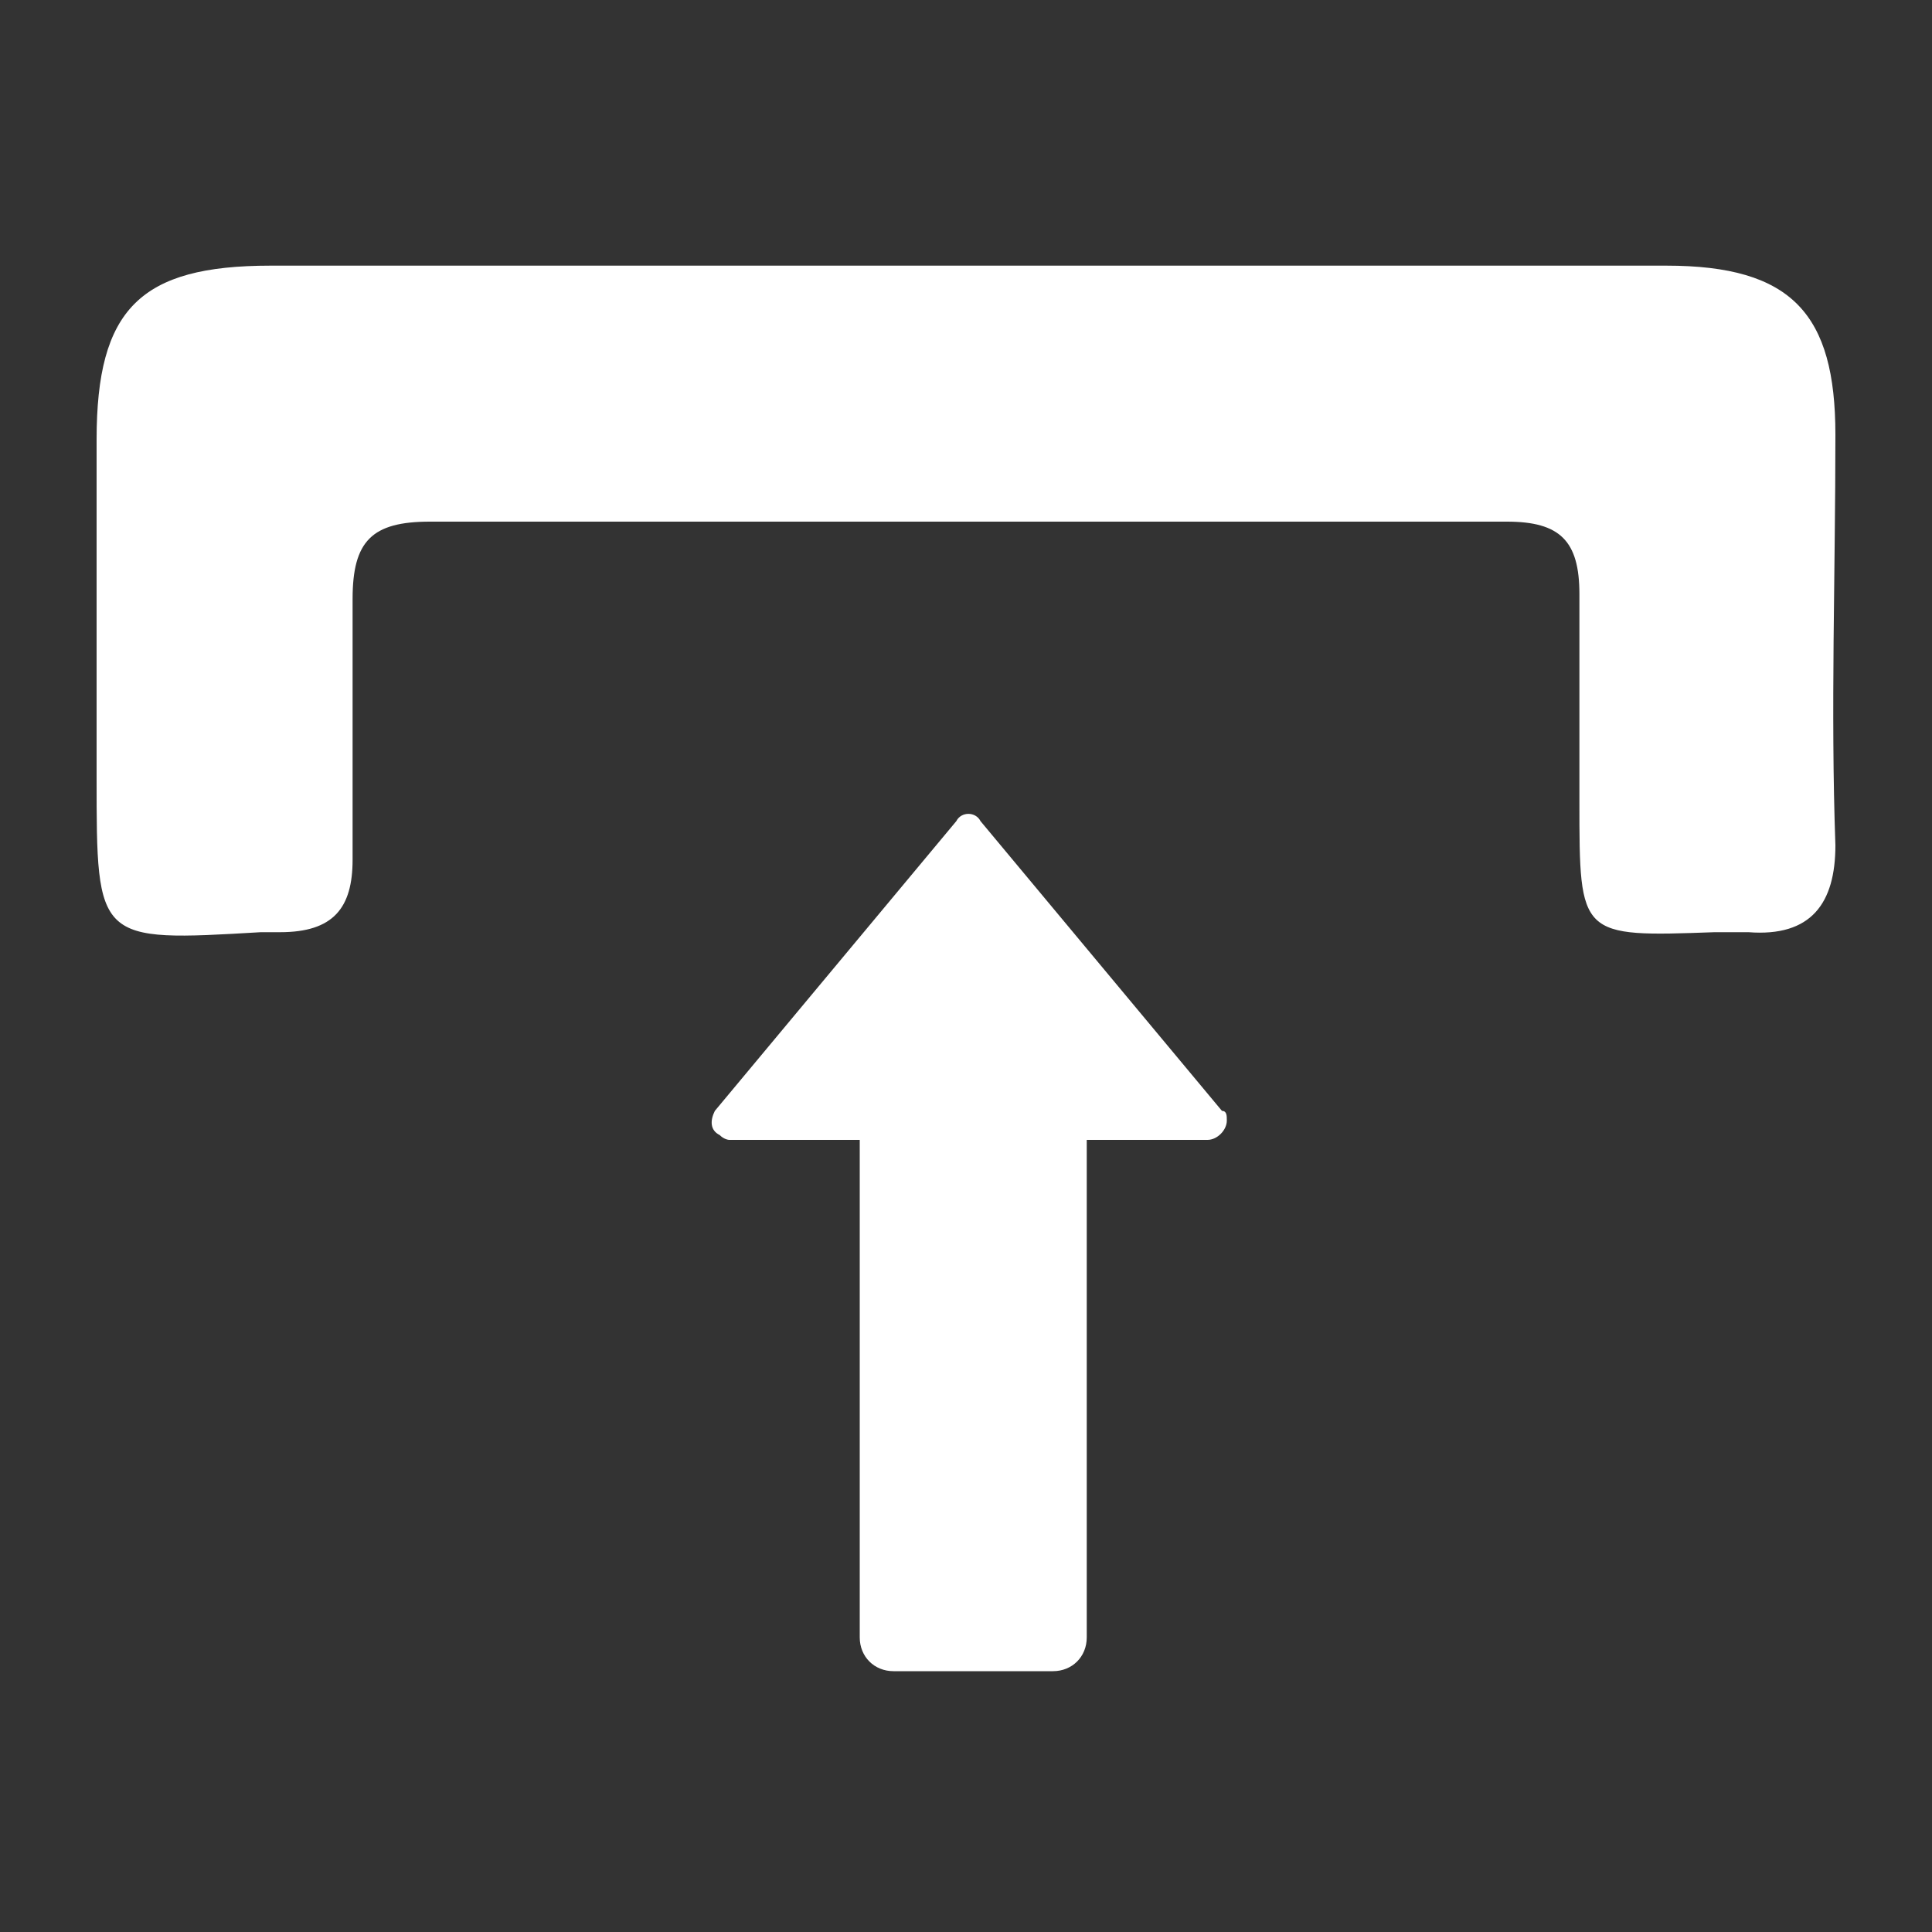
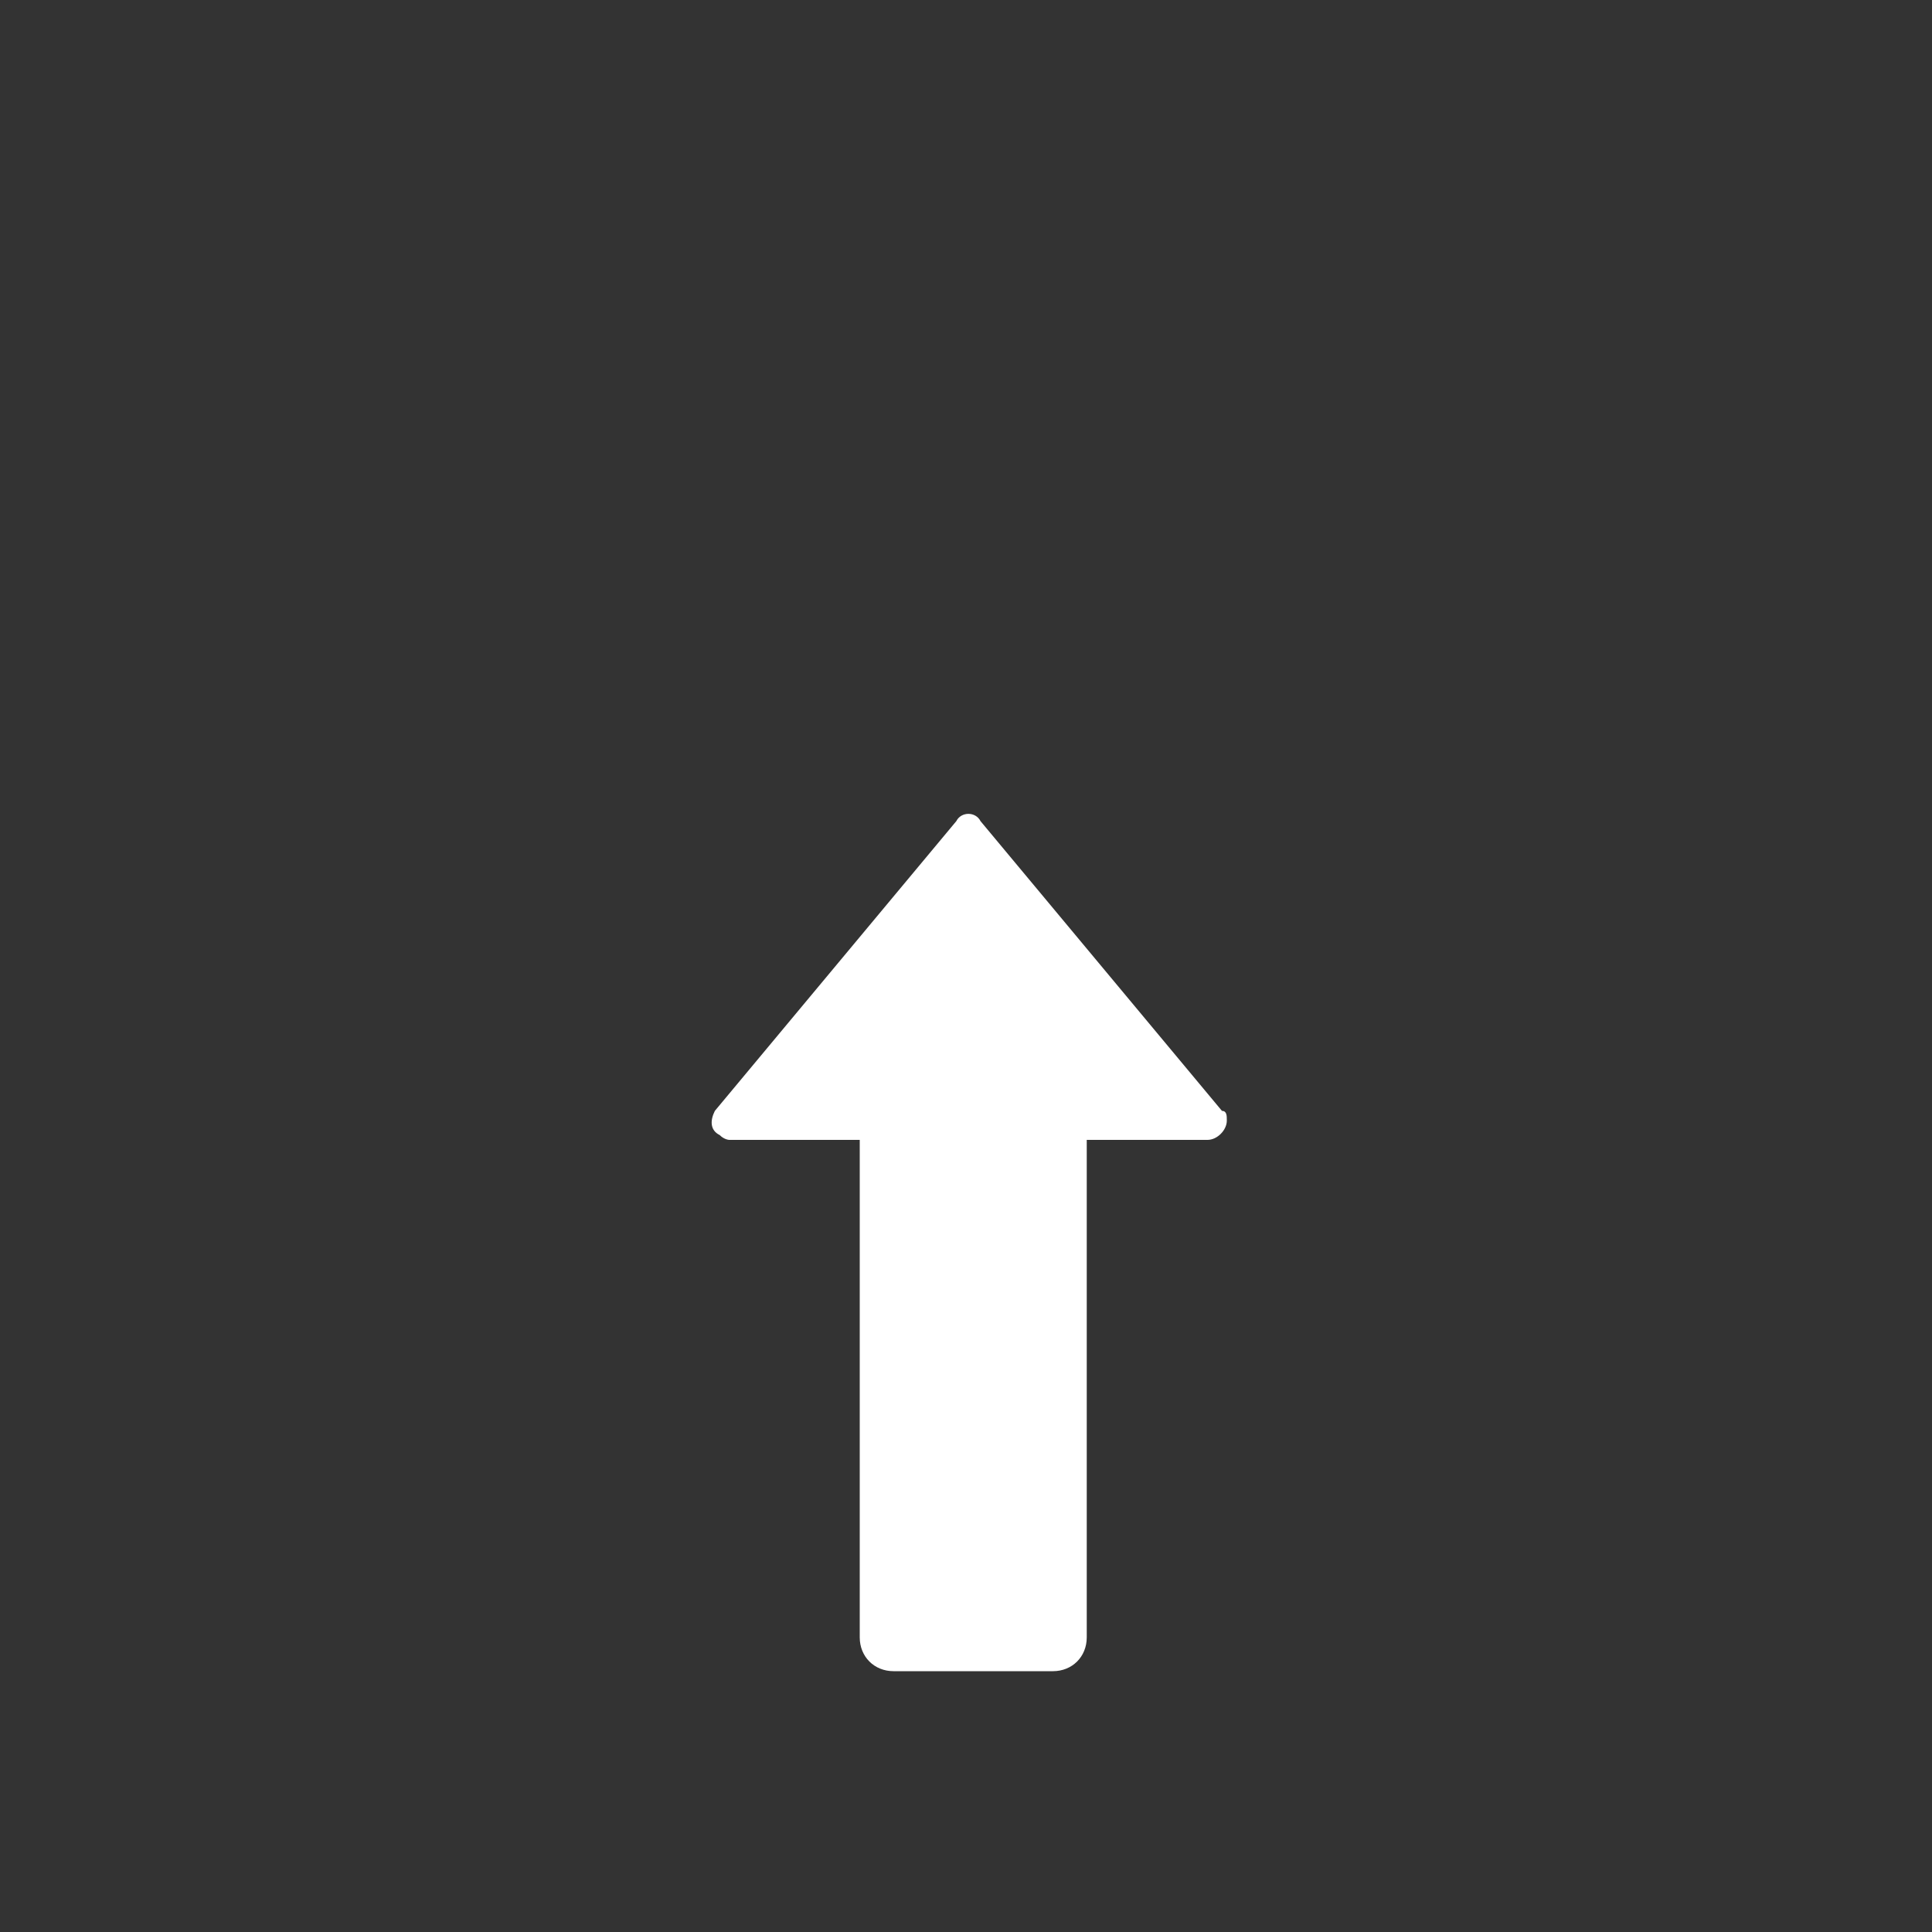
<svg xmlns="http://www.w3.org/2000/svg" version="1.1" id="圖層_1" x="0" y="0" viewBox="0 0 40 40" fill="#fff" xml:space="preserve">
  <rect x="0" y="0" width="40" height="40" fill="#333333" stroke="none" />
-   <path class="st0" d="M2 16.1c0 3.4 0 3.4 3.4 3.2h.4c1.1 0 1.5-.5 1.5-1.5v-5.4c0-1.2.4-1.6 1.6-1.6h22.3c1.1 0 1.5.4 1.5 1.5v4.3c0 2.8 0 2.8 2.8 2.7h.7c1.3.1 1.8-.6 1.8-1.8-.1-2.8 0-5.6 0-8.5 0-2.5-.9-3.5-3.5-3.5H5.6C2.9 5.5 2 6.4 2 9.1v7z" />
  <path class="st0" d="M20.3 17c-.1-.2-.4-.2-.5 0l-5 6c-.1.2-.1.4.1.5.1.1.2.1.2.1h2.7v10.3c0 .4.3.7.7.7h3.3c.4 0 .7-.3.7-.7V23.6H25c.2 0 .4-.2.4-.4 0-.1 0-.2-.1-.2l-5-6z" />
</svg>